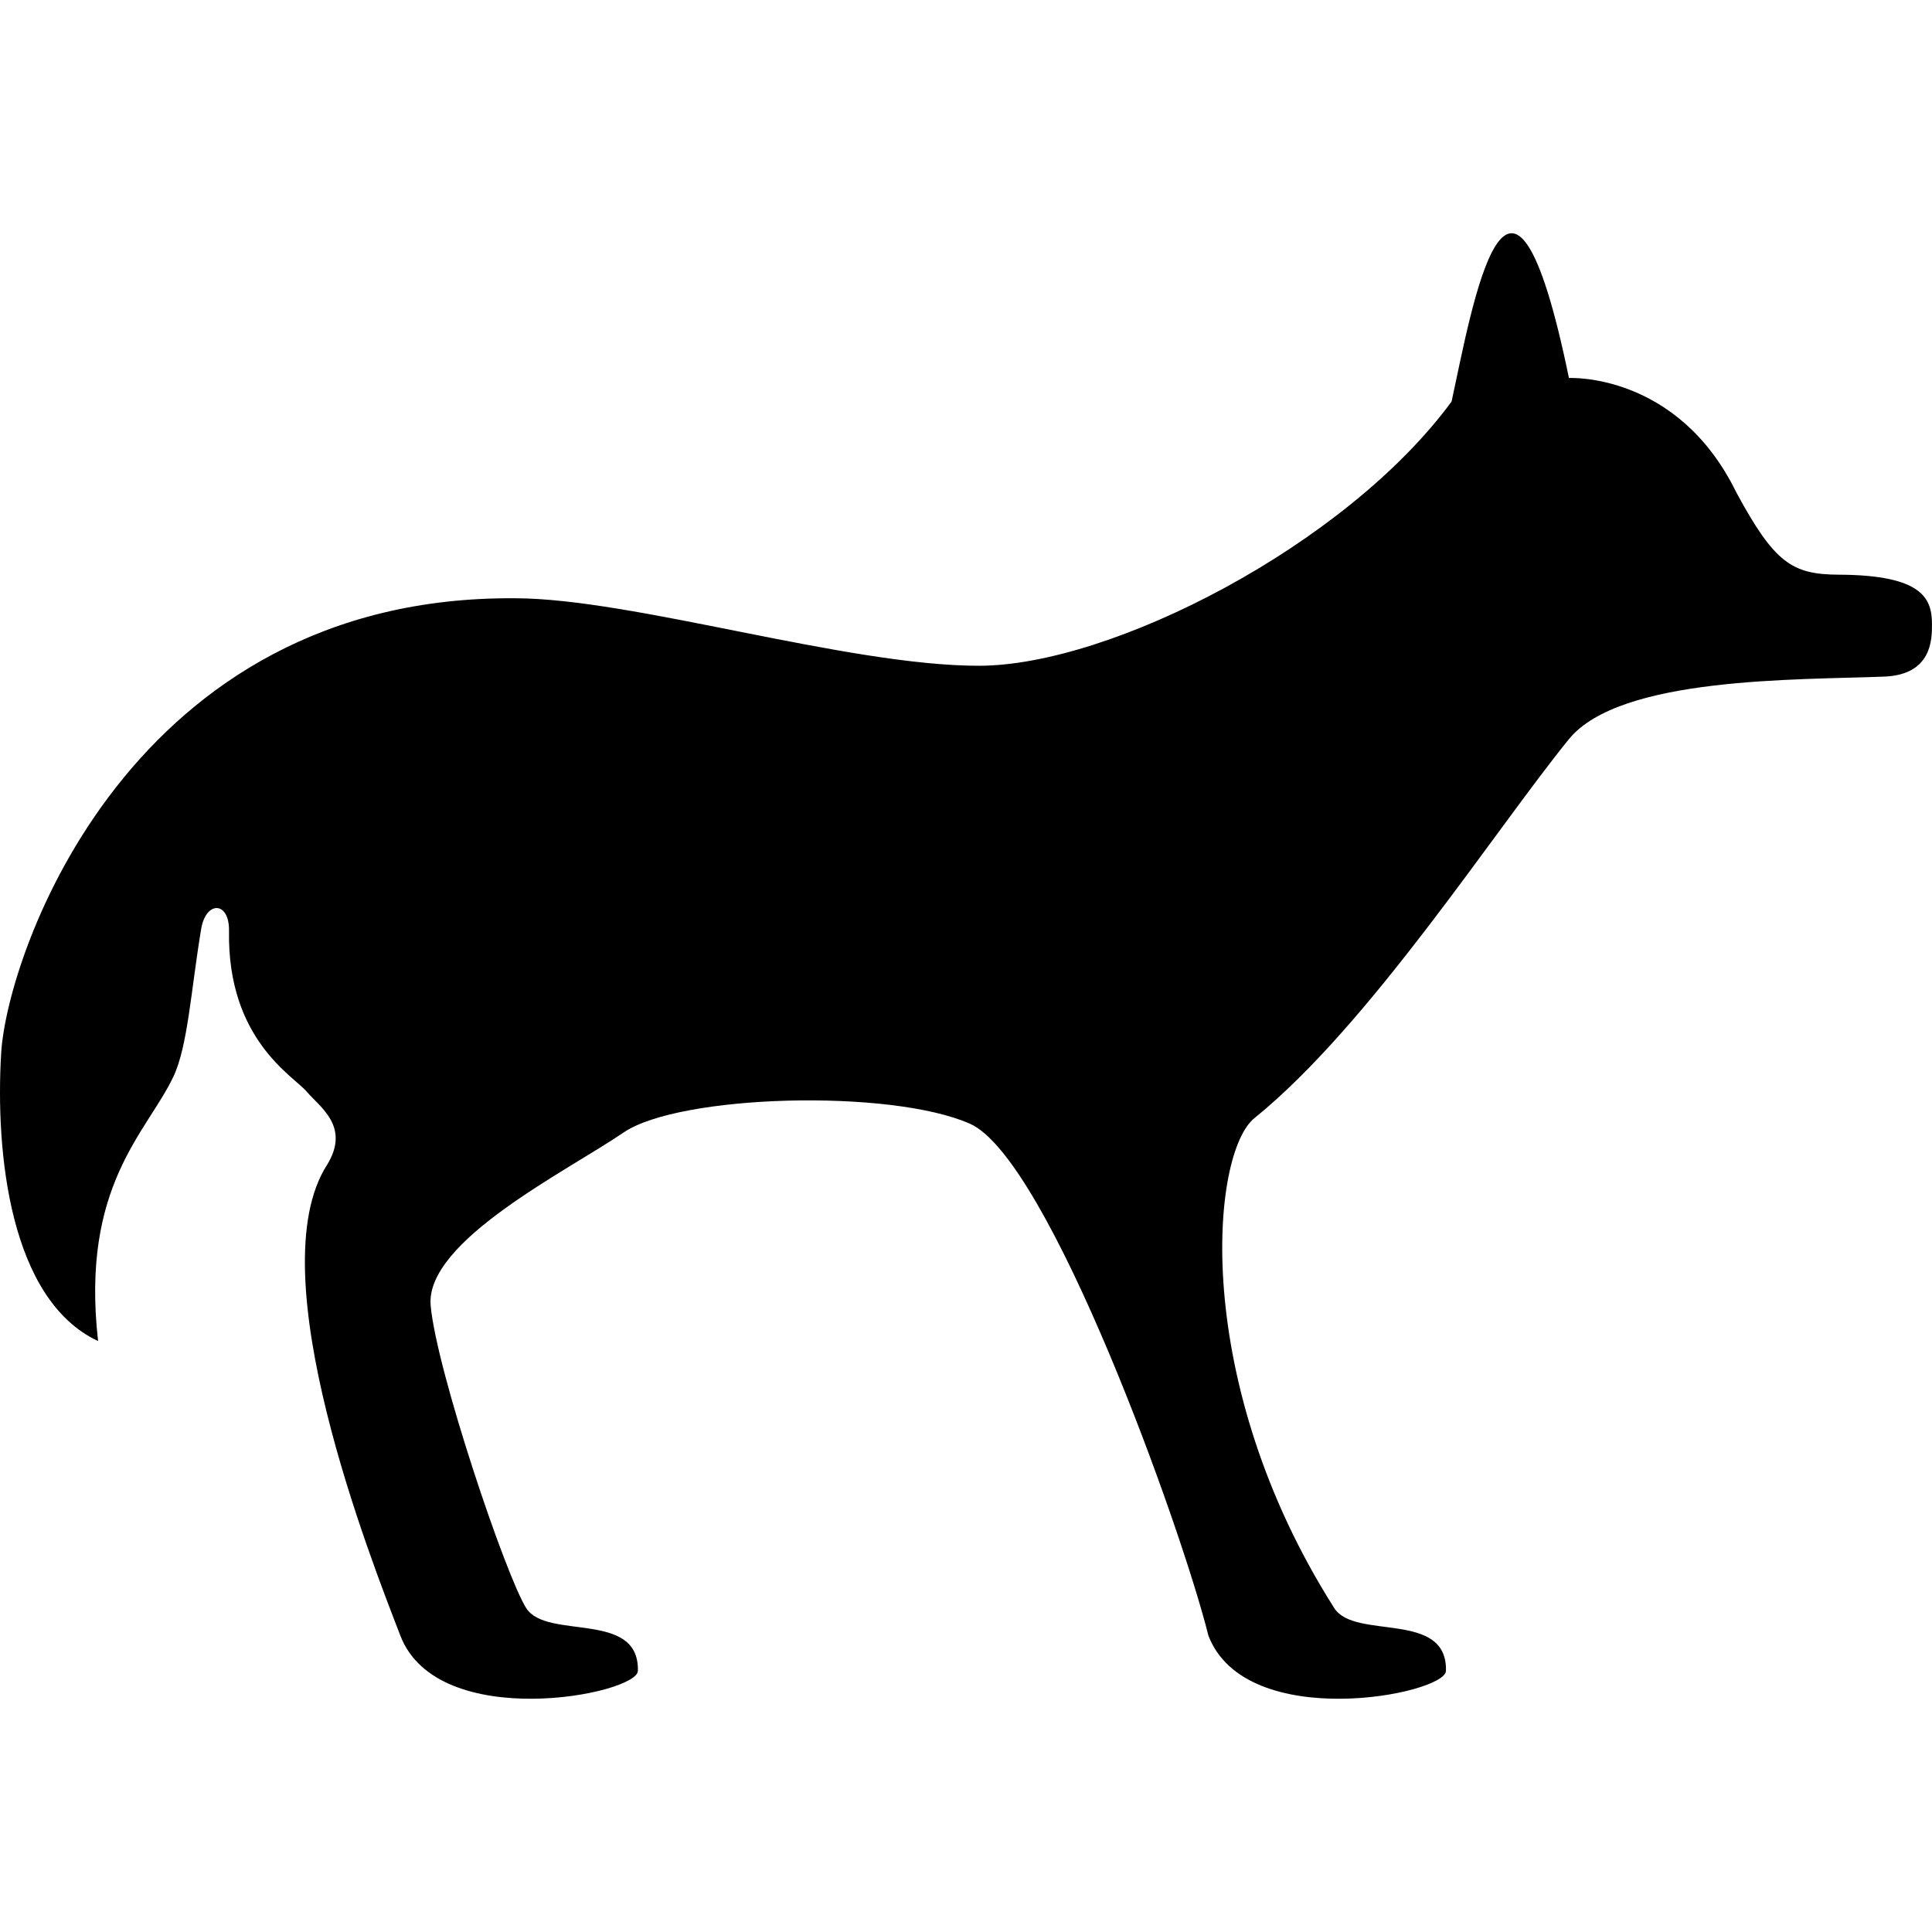
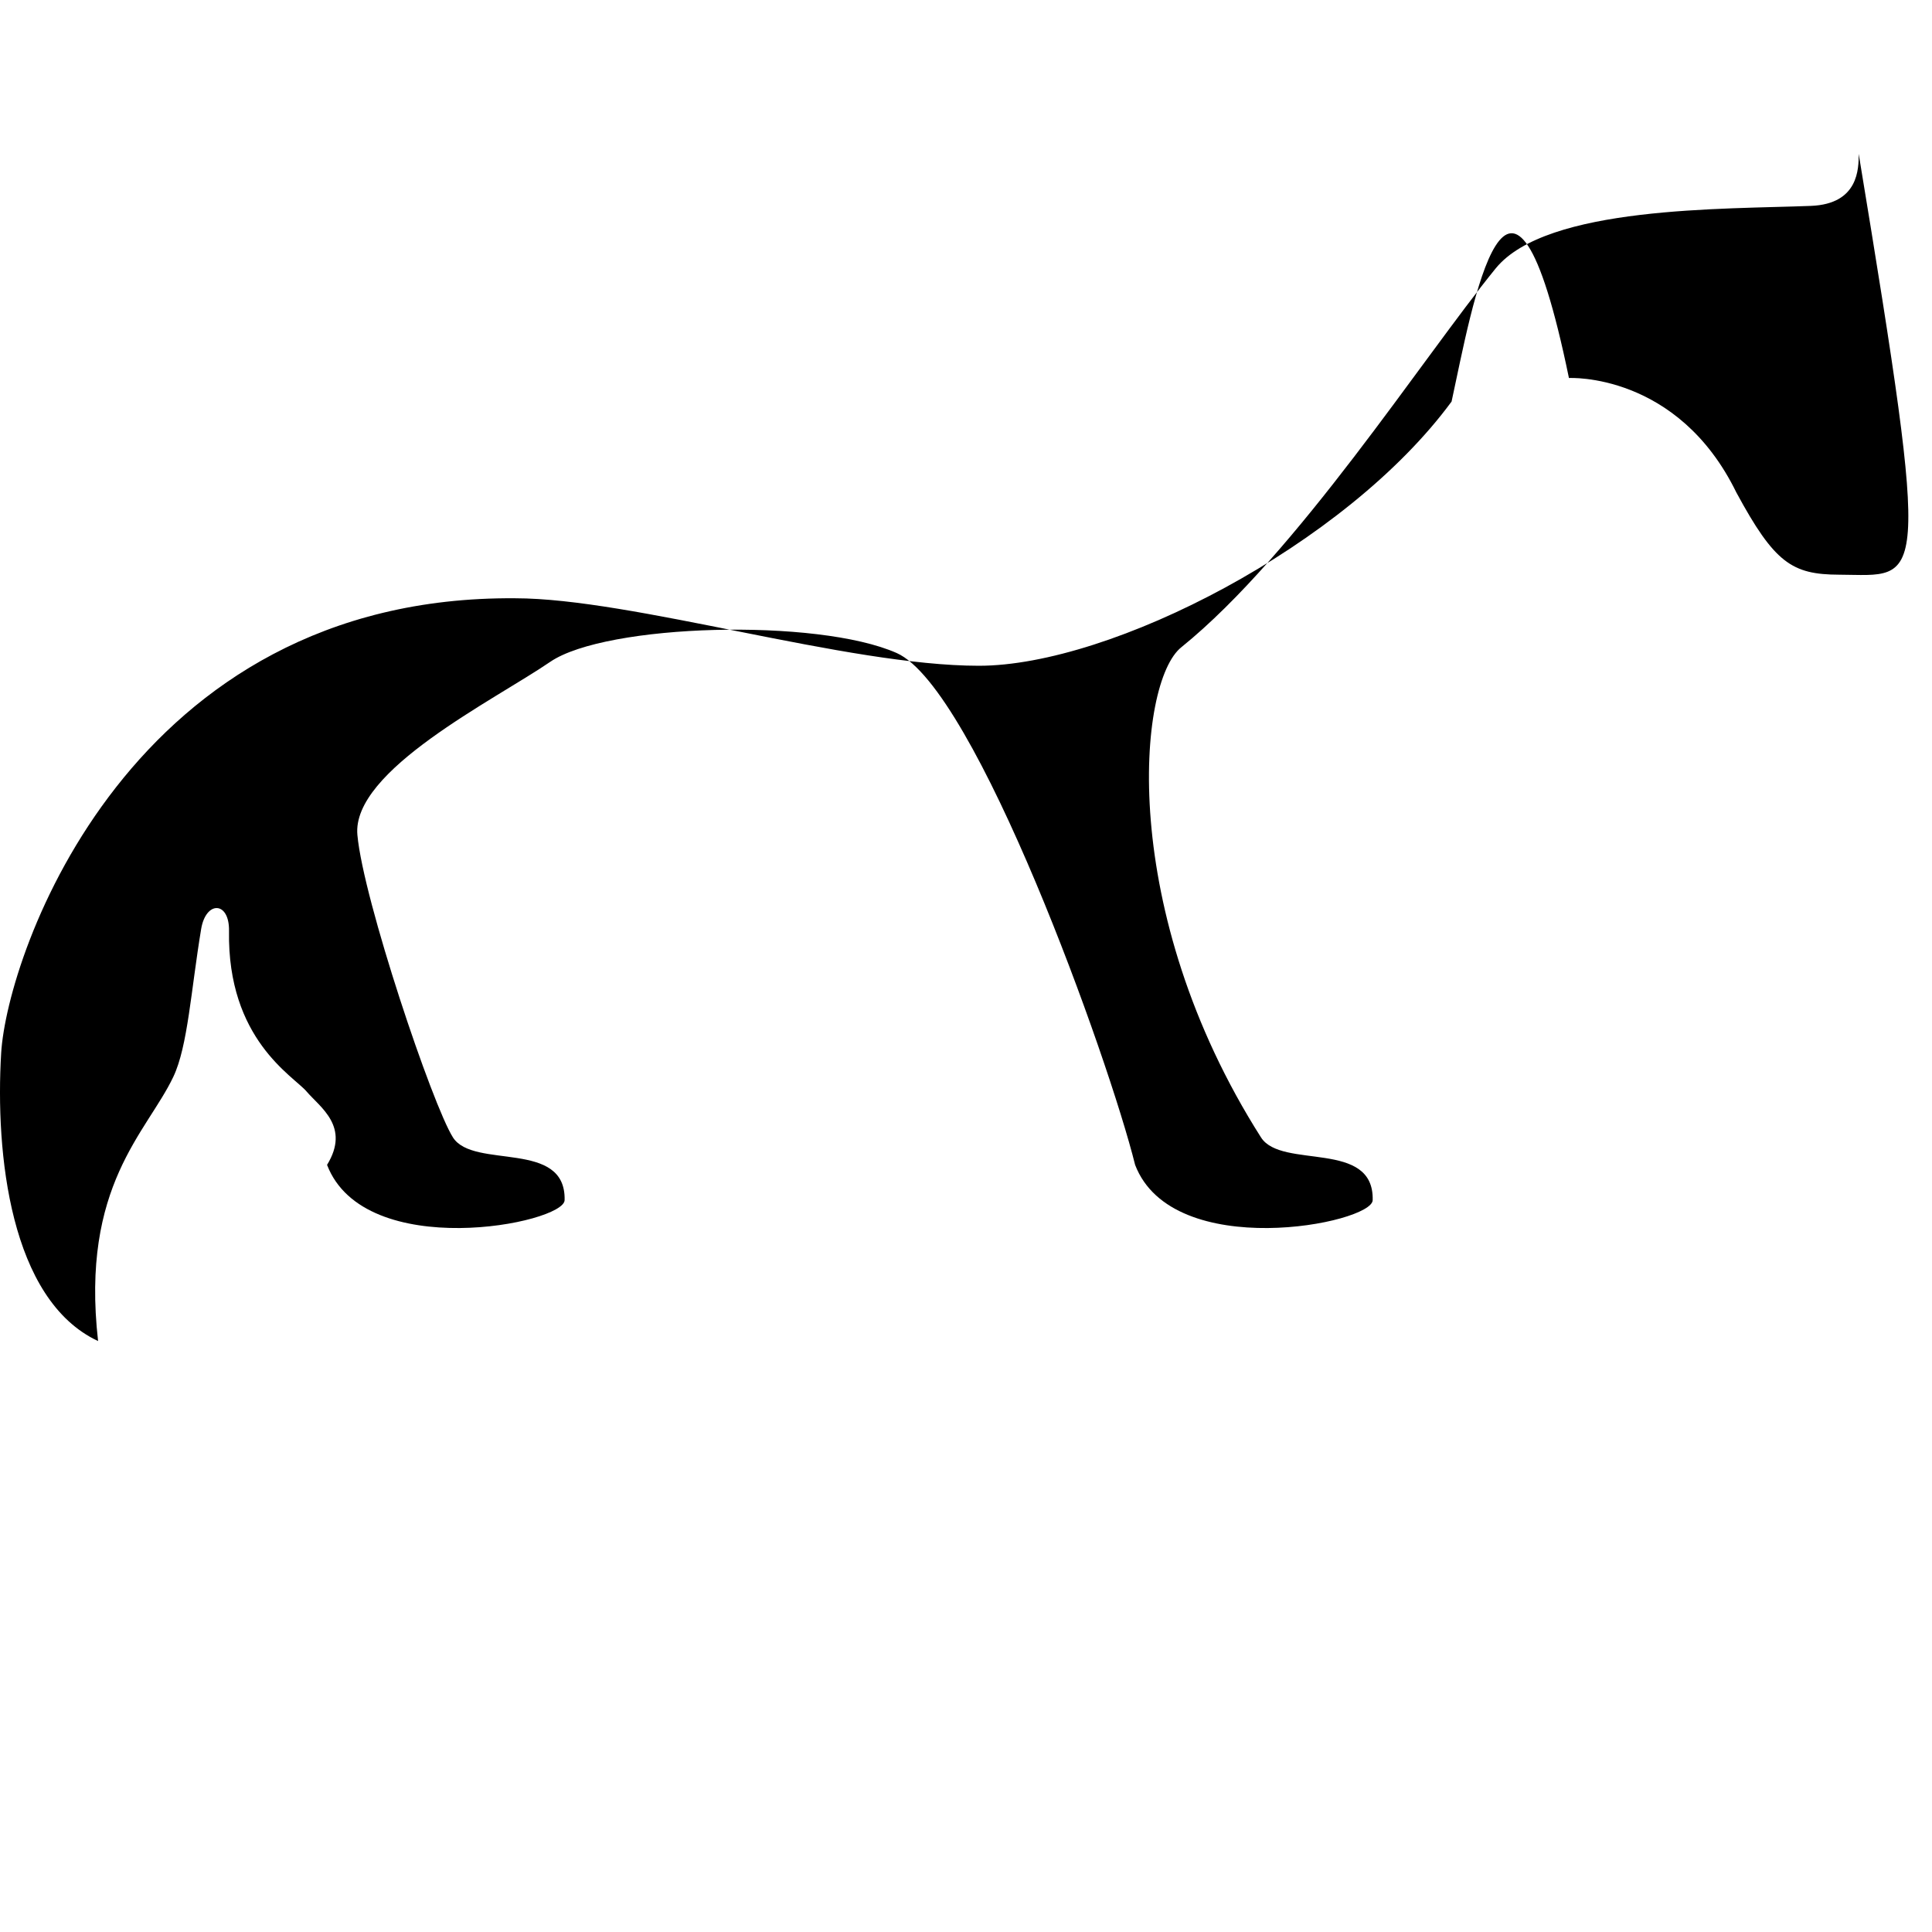
<svg xmlns="http://www.w3.org/2000/svg" fill="#000000" height="800px" width="800px" version="1.1" id="Capa_1" viewBox="0 0 241.637 241.637" xml:space="preserve">
-   <path d="M230.006,71.877c-5.878-0.021-8.068-1.462-12.838-10.281c-7.356-15.054-20.939-14.318-20.939-14.318  c-7.476-36.268-12.117-8.803-14.679,2.946c-13.22,17.988-42.606,33.044-59.124,33.044c-16.517,0-43.332-8.442-58.018-8.442  c-48.11-0.37-63.524,44.43-64.263,56.902c-0.745,12.484,1.103,30.854,12.123,35.999c-2.206-19.473,6.104-26.073,9.414-33.057  c1.809-3.811,2.203-10.815,3.477-18.479c0.595-3.568,3.545-3.492,3.485,0.238c-0.226,13.579,8.049,18.147,9.696,20.079  c1.699,1.994,5.505,4.4,2.566,9.184c-8.711,13.539,5.569,49.525,9.165,58.873c4.705,12.24,29.638,7.352,29.711,4.414  c0.183-7.632-11.382-3.811-13.963-7.843c-2.567-4.042-11.223-29.745-11.954-37.829c-0.749-8.075,17.153-16.885,24.117-21.657  c6.989-4.774,33.419-5.5,43.34-1.099c9.897,4.409,26.508,50.714,29.814,64.015c4.701,12.24,29.635,7.352,29.712,4.414  c0.189-7.632-11.379-3.811-13.963-7.843c-17.993-28.283-15.461-56.984-9.954-61.325c14.388-11.629,30.05-35.994,39.297-47.365  c6.385-7.849,28.625-7.392,39.427-7.823c5.989-0.235,5.977-4.688,5.98-6.505C241.645,74.885,240.506,71.923,230.006,71.877z" />
+   <path d="M230.006,71.877c-5.878-0.021-8.068-1.462-12.838-10.281c-7.356-15.054-20.939-14.318-20.939-14.318  c-7.476-36.268-12.117-8.803-14.679,2.946c-13.22,17.988-42.606,33.044-59.124,33.044c-16.517,0-43.332-8.442-58.018-8.442  c-48.11-0.37-63.524,44.43-64.263,56.902c-0.745,12.484,1.103,30.854,12.123,35.999c-2.206-19.473,6.104-26.073,9.414-33.057  c1.809-3.811,2.203-10.815,3.477-18.479c0.595-3.568,3.545-3.492,3.485,0.238c-0.226,13.579,8.049,18.147,9.696,20.079  c1.699,1.994,5.505,4.4,2.566,9.184c4.705,12.24,29.638,7.352,29.711,4.414  c0.183-7.632-11.382-3.811-13.963-7.843c-2.567-4.042-11.223-29.745-11.954-37.829c-0.749-8.075,17.153-16.885,24.117-21.657  c6.989-4.774,33.419-5.5,43.34-1.099c9.897,4.409,26.508,50.714,29.814,64.015c4.701,12.24,29.635,7.352,29.712,4.414  c0.189-7.632-11.379-3.811-13.963-7.843c-17.993-28.283-15.461-56.984-9.954-61.325c14.388-11.629,30.05-35.994,39.297-47.365  c6.385-7.849,28.625-7.392,39.427-7.823c5.989-0.235,5.977-4.688,5.98-6.505C241.645,74.885,240.506,71.923,230.006,71.877z" />
</svg>